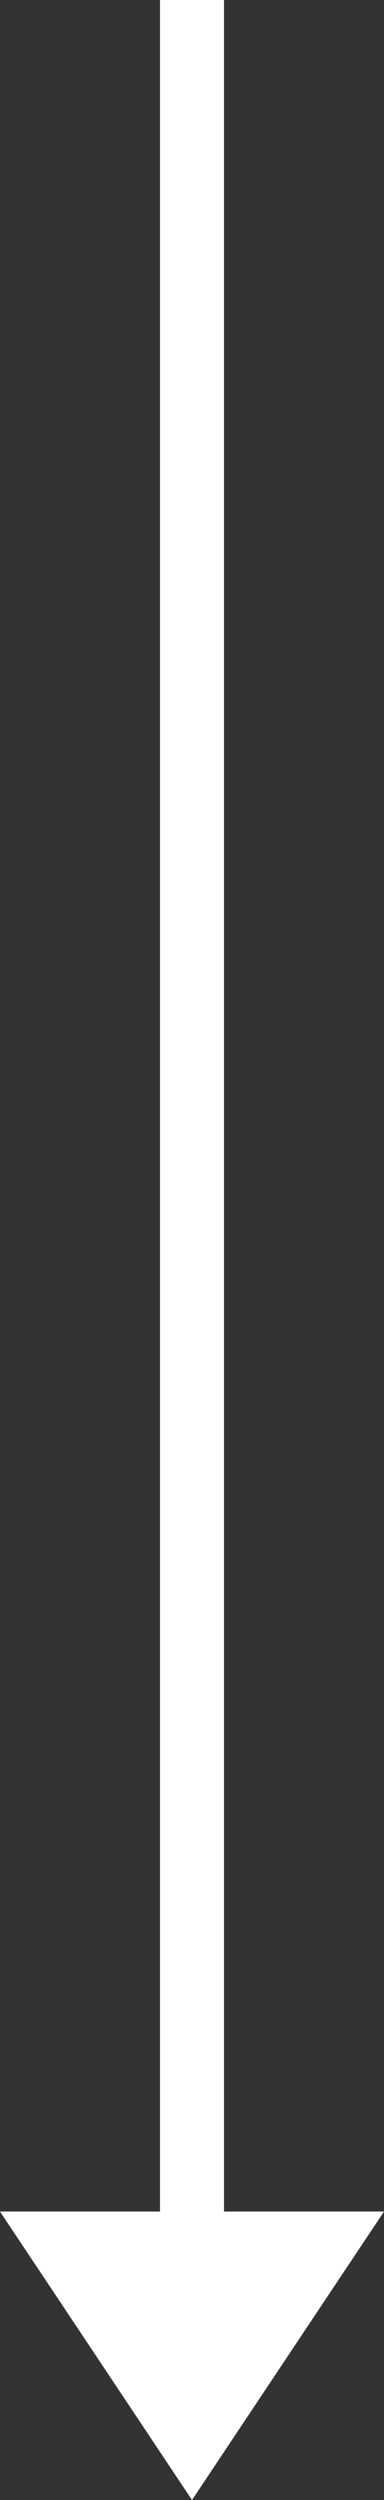
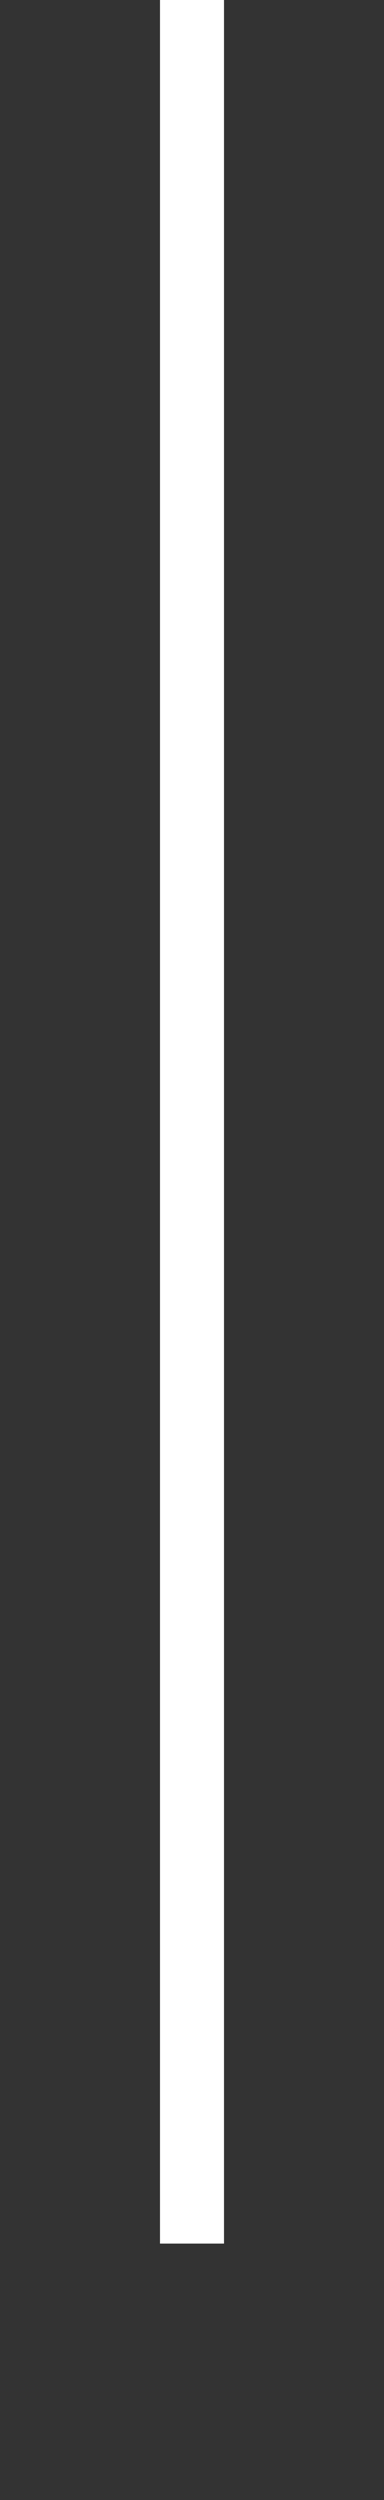
<svg xmlns="http://www.w3.org/2000/svg" width="12" height="78" viewBox="0 0 12 78">
  <rect x="0" y="0" width="12" height="78" fill="#333333" stroke="none" />
  <g id="Group_56" data-name="Group 56" transform="translate(-954 -899)">
    <line id="Line_4" data-name="Line 4" y2="70" transform="translate(960 899)" fill="none" stroke="#fff" stroke-width="2" />
-     <path id="Polygon_2" data-name="Polygon 2" d="M6,0l6,9H0Z" transform="translate(966 977) rotate(180)" fill="#fff" />
  </g>
</svg>